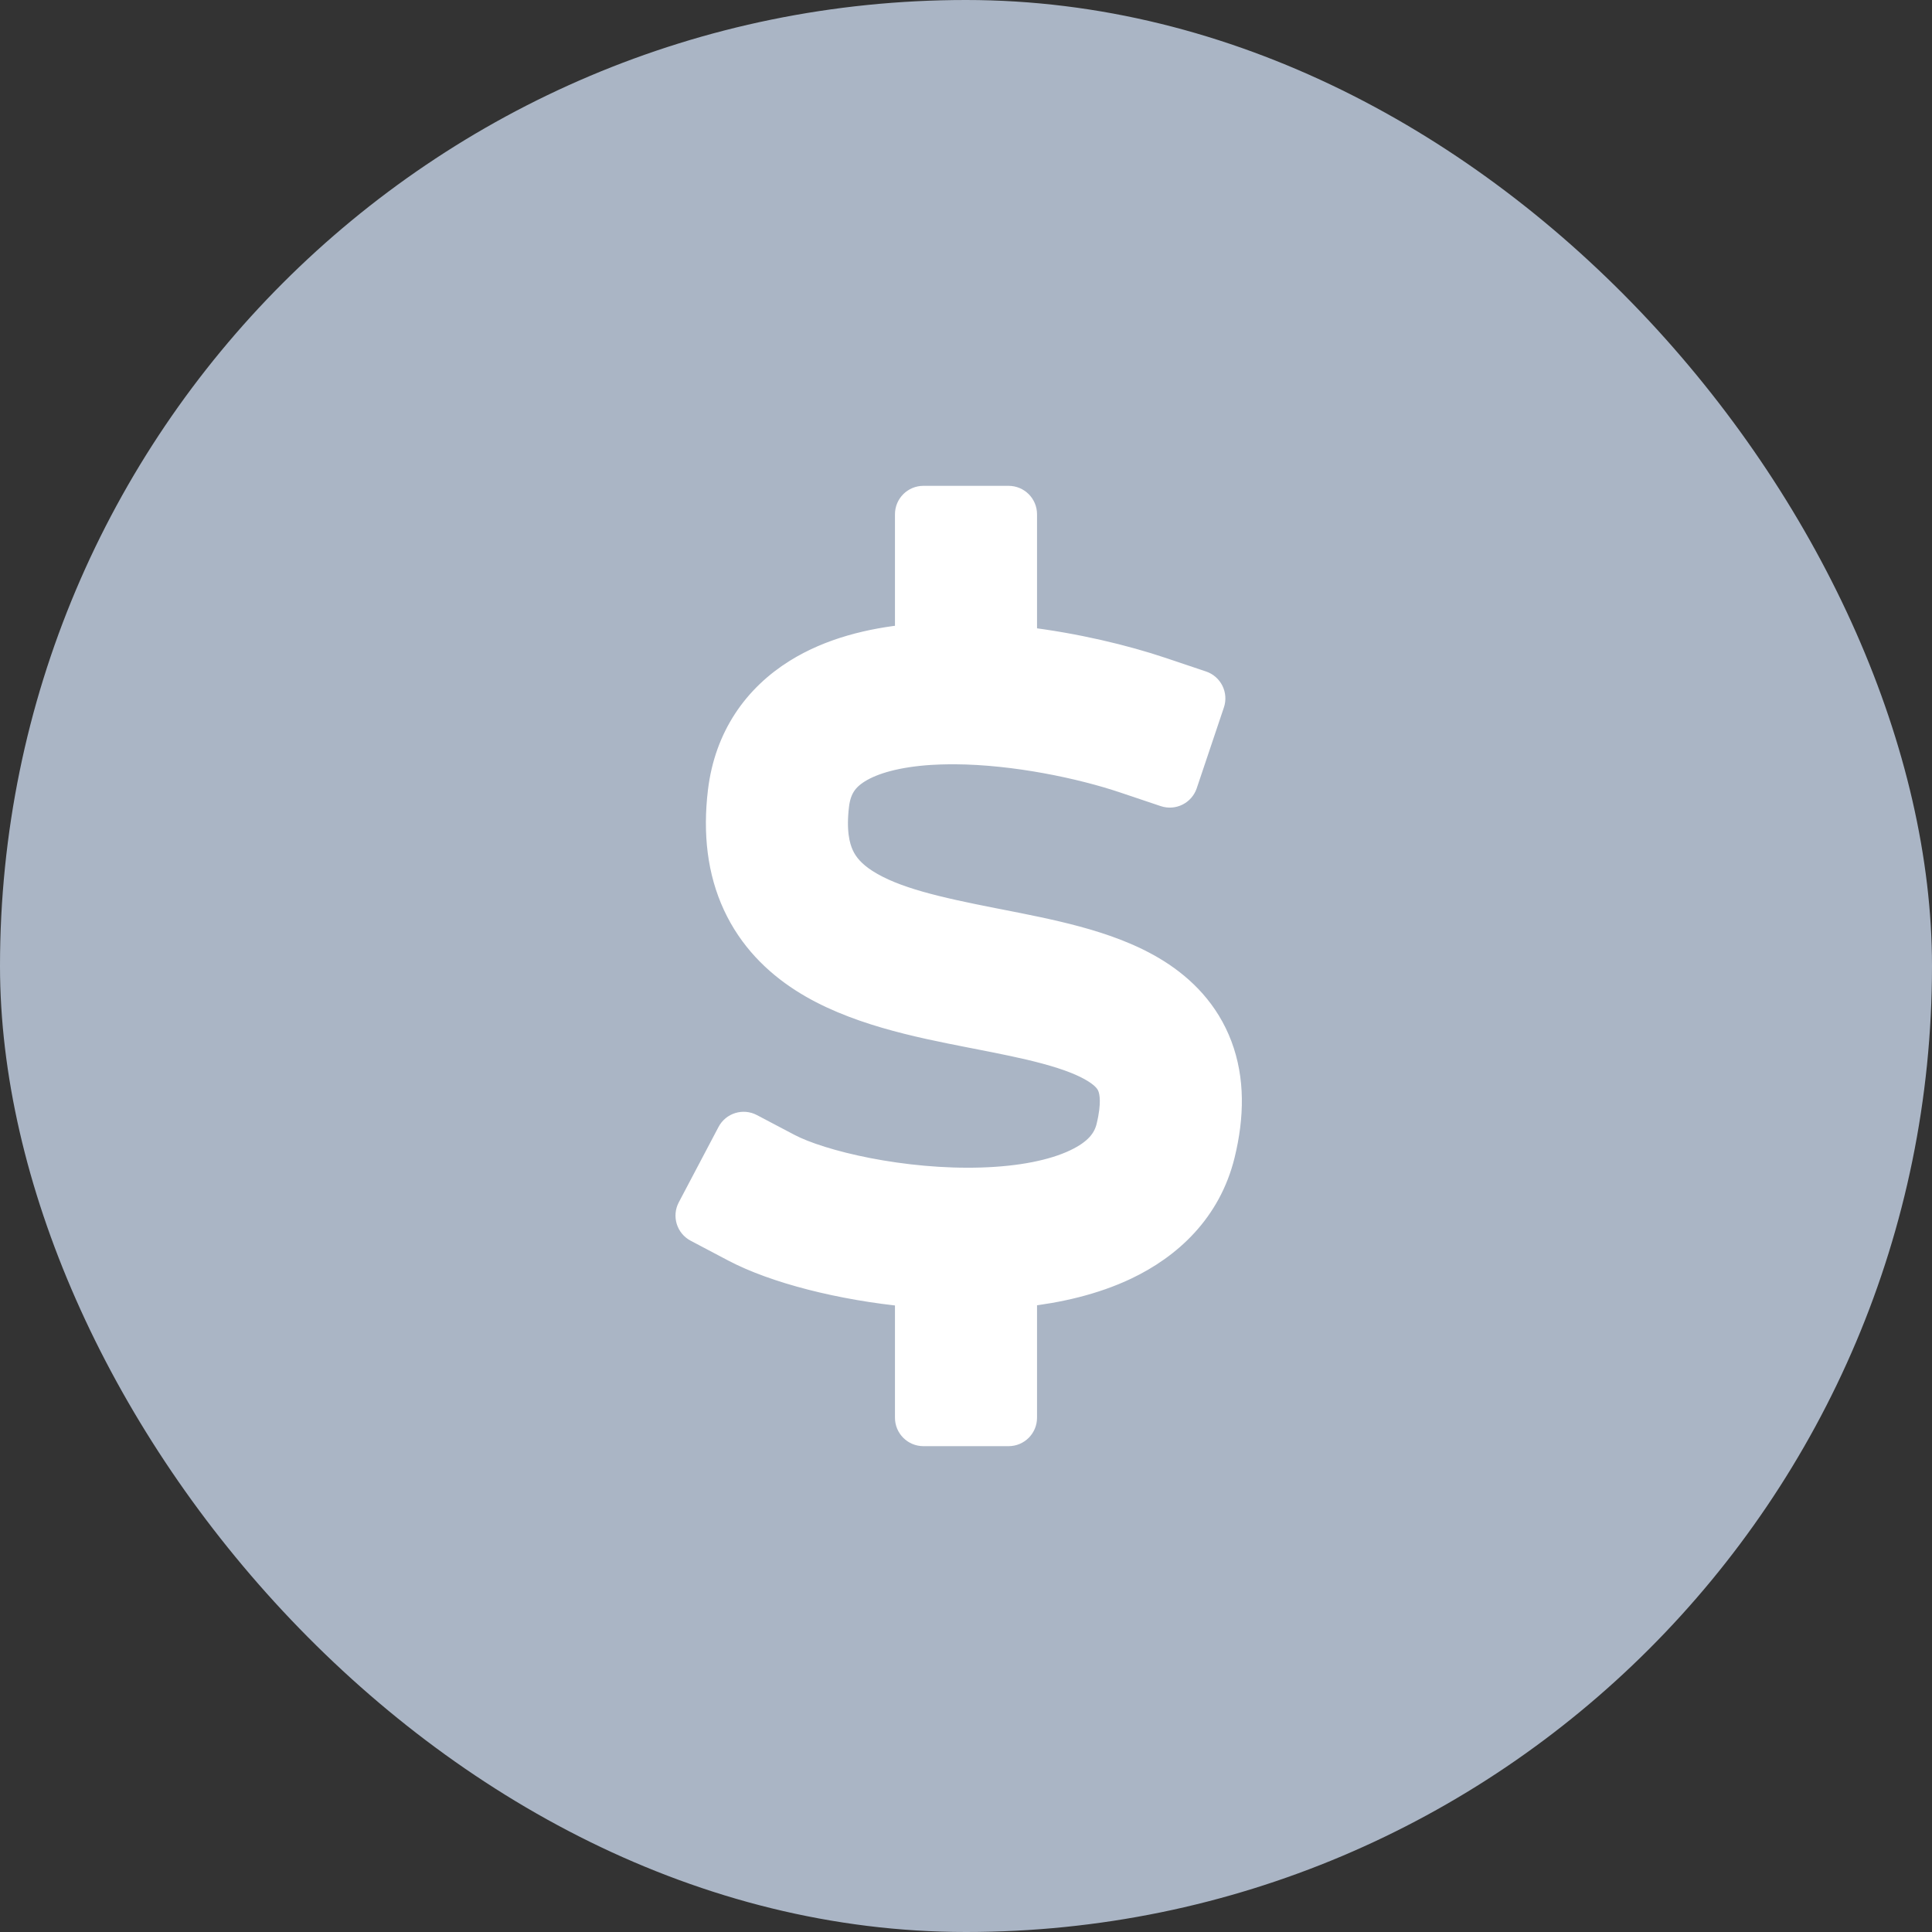
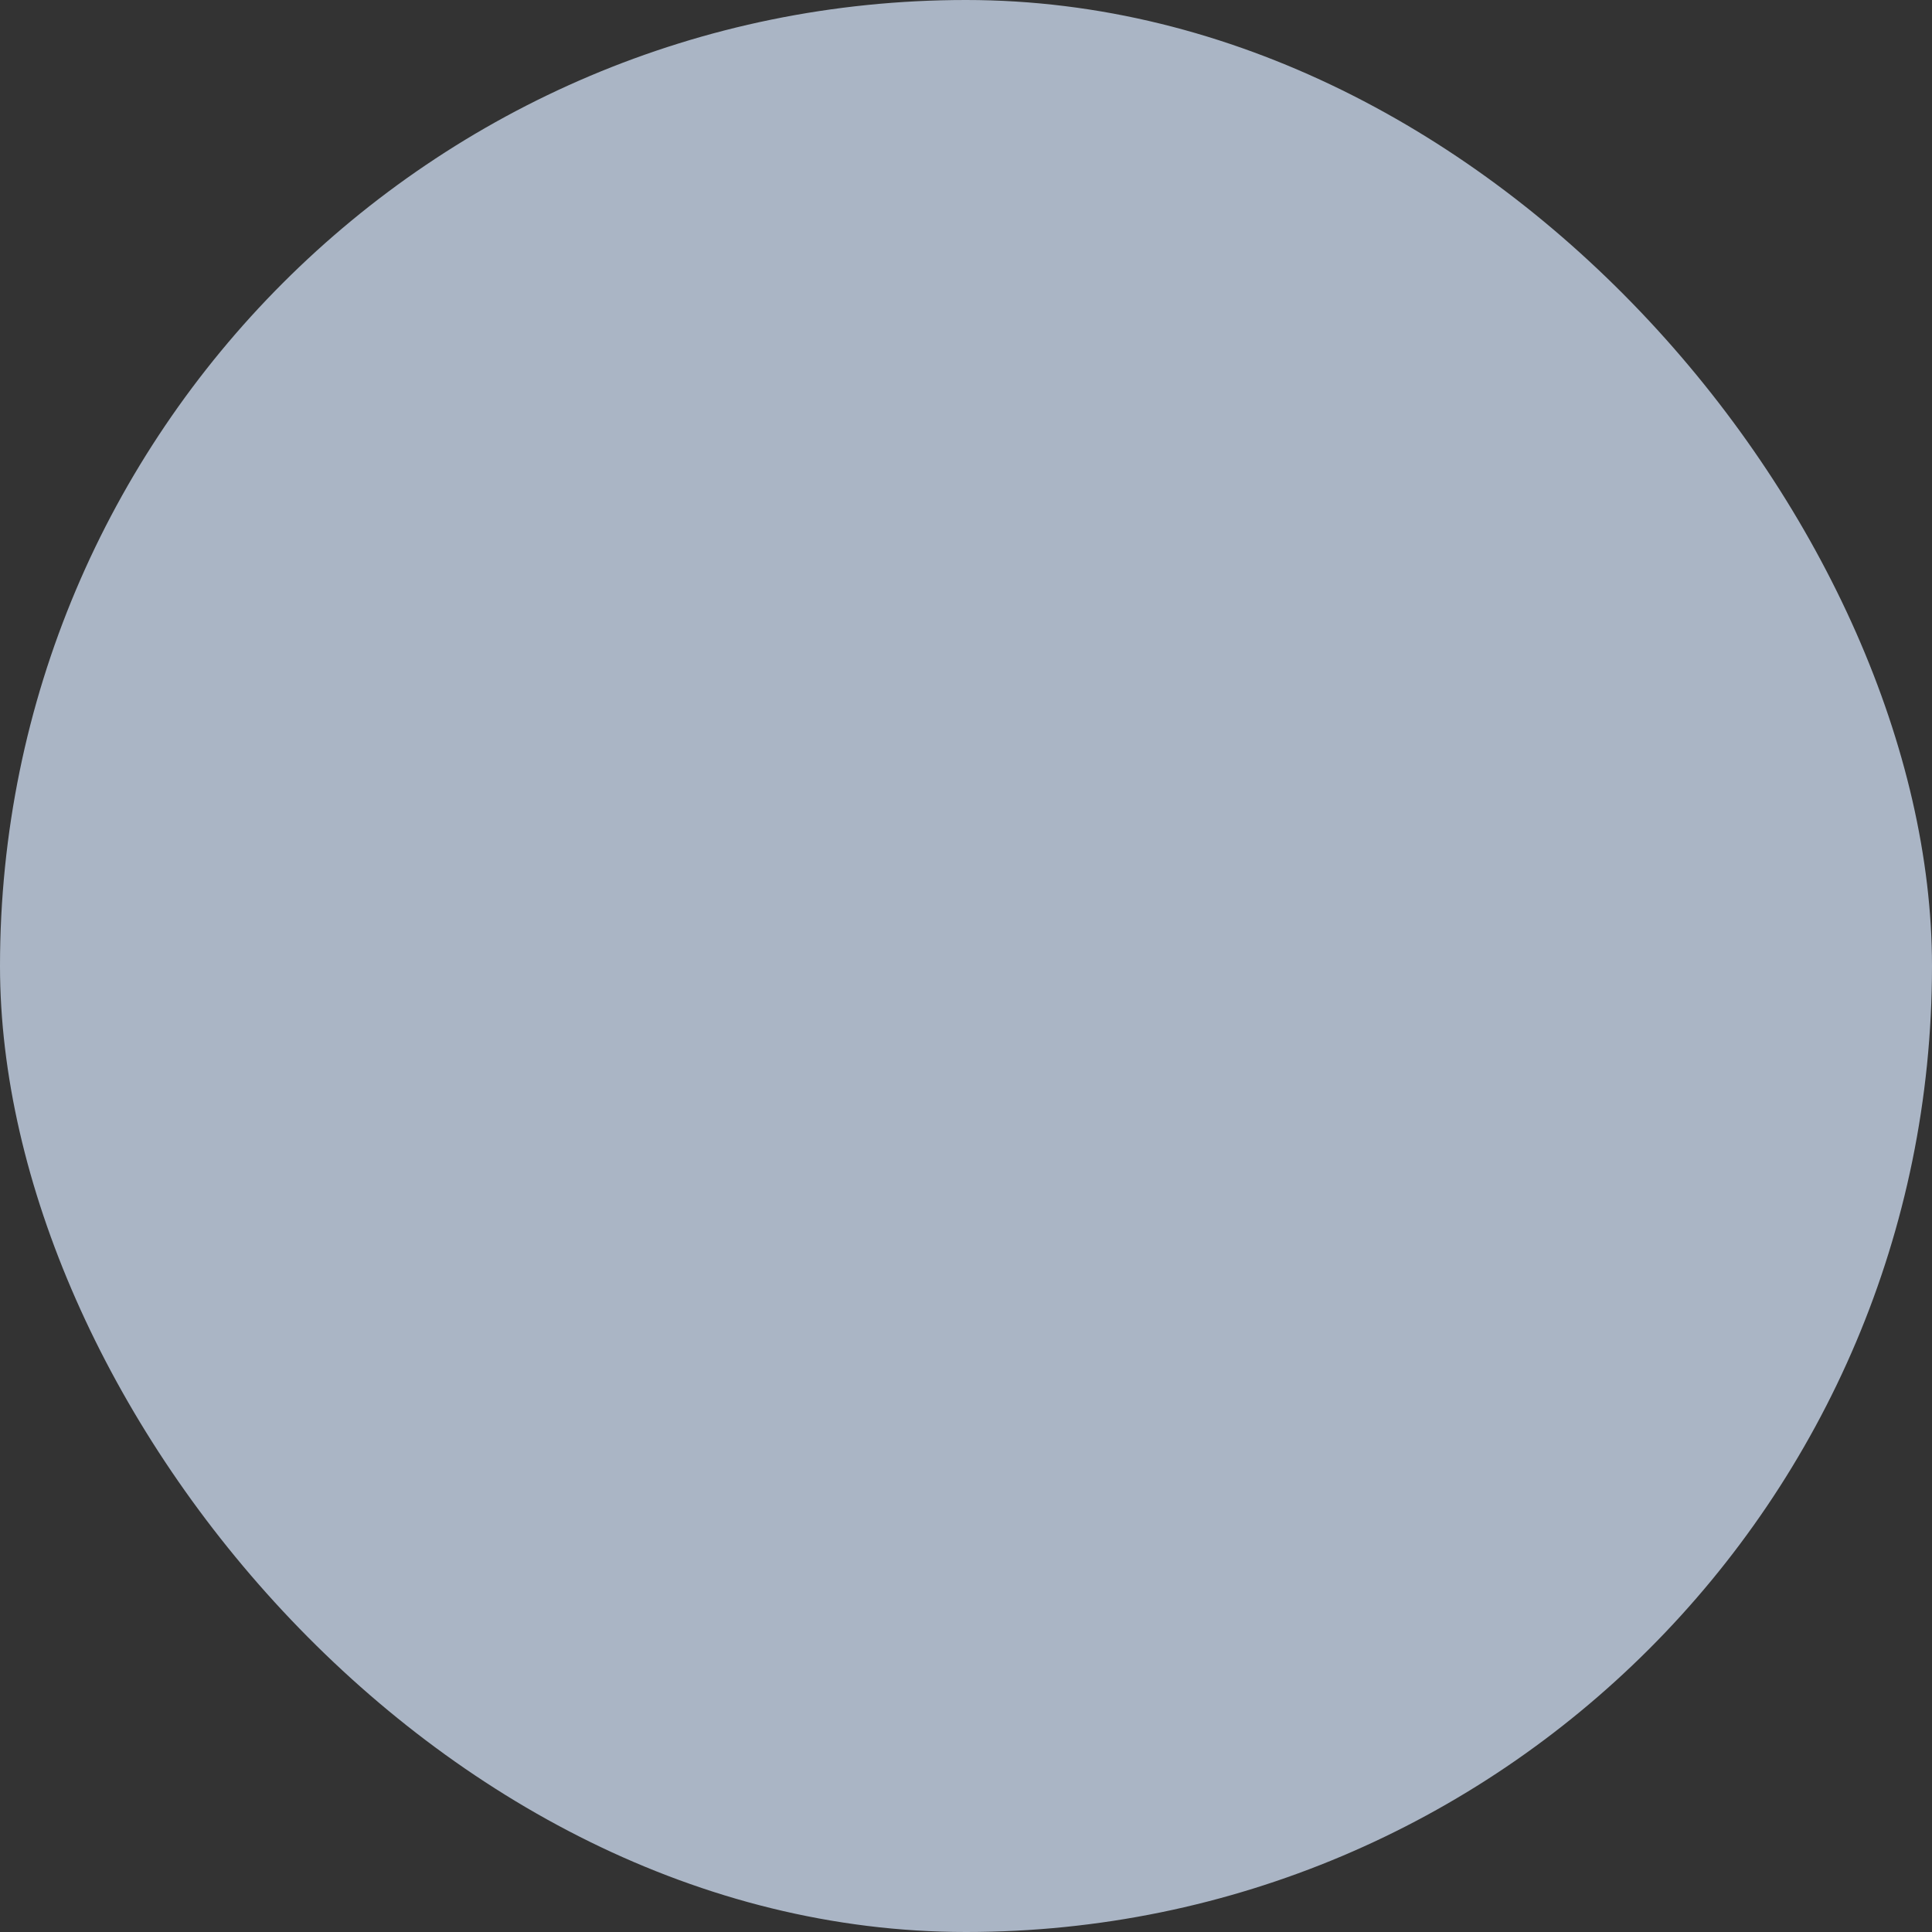
<svg xmlns="http://www.w3.org/2000/svg" width="68" height="68" viewBox="0 0 68 68" fill="none">
  <rect x="0" y="0" width="68" height="68" fill="#333333" stroke="none" />
  <rect width="68" height="68" rx="34" fill="#AAB5C5" />
-   <path d="M36 49.9V45.5C37.241 45.364 38.486 45.078 39.589 44.557C41.123 43.83 42.489 42.581 42.968 40.626C43.297 39.28 43.313 37.996 42.875 36.83C42.429 35.646 41.606 34.822 40.699 34.251C39.821 33.698 38.816 33.349 37.871 33.093C36.99 32.855 36.045 32.67 35.172 32.499L35.163 32.497L35.163 32.497L34.972 32.46C32.967 32.066 31.442 31.721 30.435 31.073C29.99 30.786 29.723 30.482 29.564 30.139C29.402 29.791 29.278 29.24 29.385 28.342C29.459 27.715 29.726 27.358 30.177 27.077C30.716 26.741 31.571 26.5 32.734 26.424C32.963 26.41 33.198 26.402 33.437 26.4H33.617C35.736 26.414 38.065 26.907 39.592 27.421L41.014 27.899C41.276 27.987 41.559 27.846 41.647 27.585L42.603 24.741C42.646 24.616 42.636 24.478 42.577 24.359C42.518 24.241 42.415 24.15 42.289 24.108L40.867 23.63C39.586 23.199 37.842 22.774 36 22.555V18.1C36 17.824 35.776 17.6 35.5 17.6H32.5C32.224 17.6 32 17.824 32 18.1V22.471C30.65 22.604 29.247 22.944 28.062 23.682C26.65 24.562 25.64 25.958 25.413 27.87C25.239 29.333 25.396 30.659 25.934 31.82C26.475 32.987 27.325 33.828 28.27 34.436C30.024 35.565 32.338 36.019 34.139 36.373L34.184 36.382L34.184 36.382L34.365 36.417L34.365 36.417C35.277 36.596 36.09 36.755 36.828 36.955C37.614 37.167 38.179 37.391 38.567 37.636C38.925 37.861 39.063 38.058 39.13 38.238C39.205 38.436 39.283 38.856 39.083 39.675C38.964 40.159 38.637 40.581 37.877 40.941C37.072 41.323 35.924 41.549 34.559 41.592C33.183 41.636 31.765 41.49 30.538 41.252C29.303 41.012 28.298 40.685 27.734 40.388L26.407 39.689C26.163 39.56 25.86 39.654 25.732 39.898L24.333 42.552C24.204 42.796 24.298 43.099 24.542 43.227L25.869 43.927C27.284 44.672 29.598 45.27 32 45.498V49.9C32 50.176 32.224 50.4 32.5 50.4H35.5C35.776 50.4 36 50.176 36 49.9Z" fill="white" stroke="white" stroke-linecap="square" stroke-linejoin="round" />
</svg>